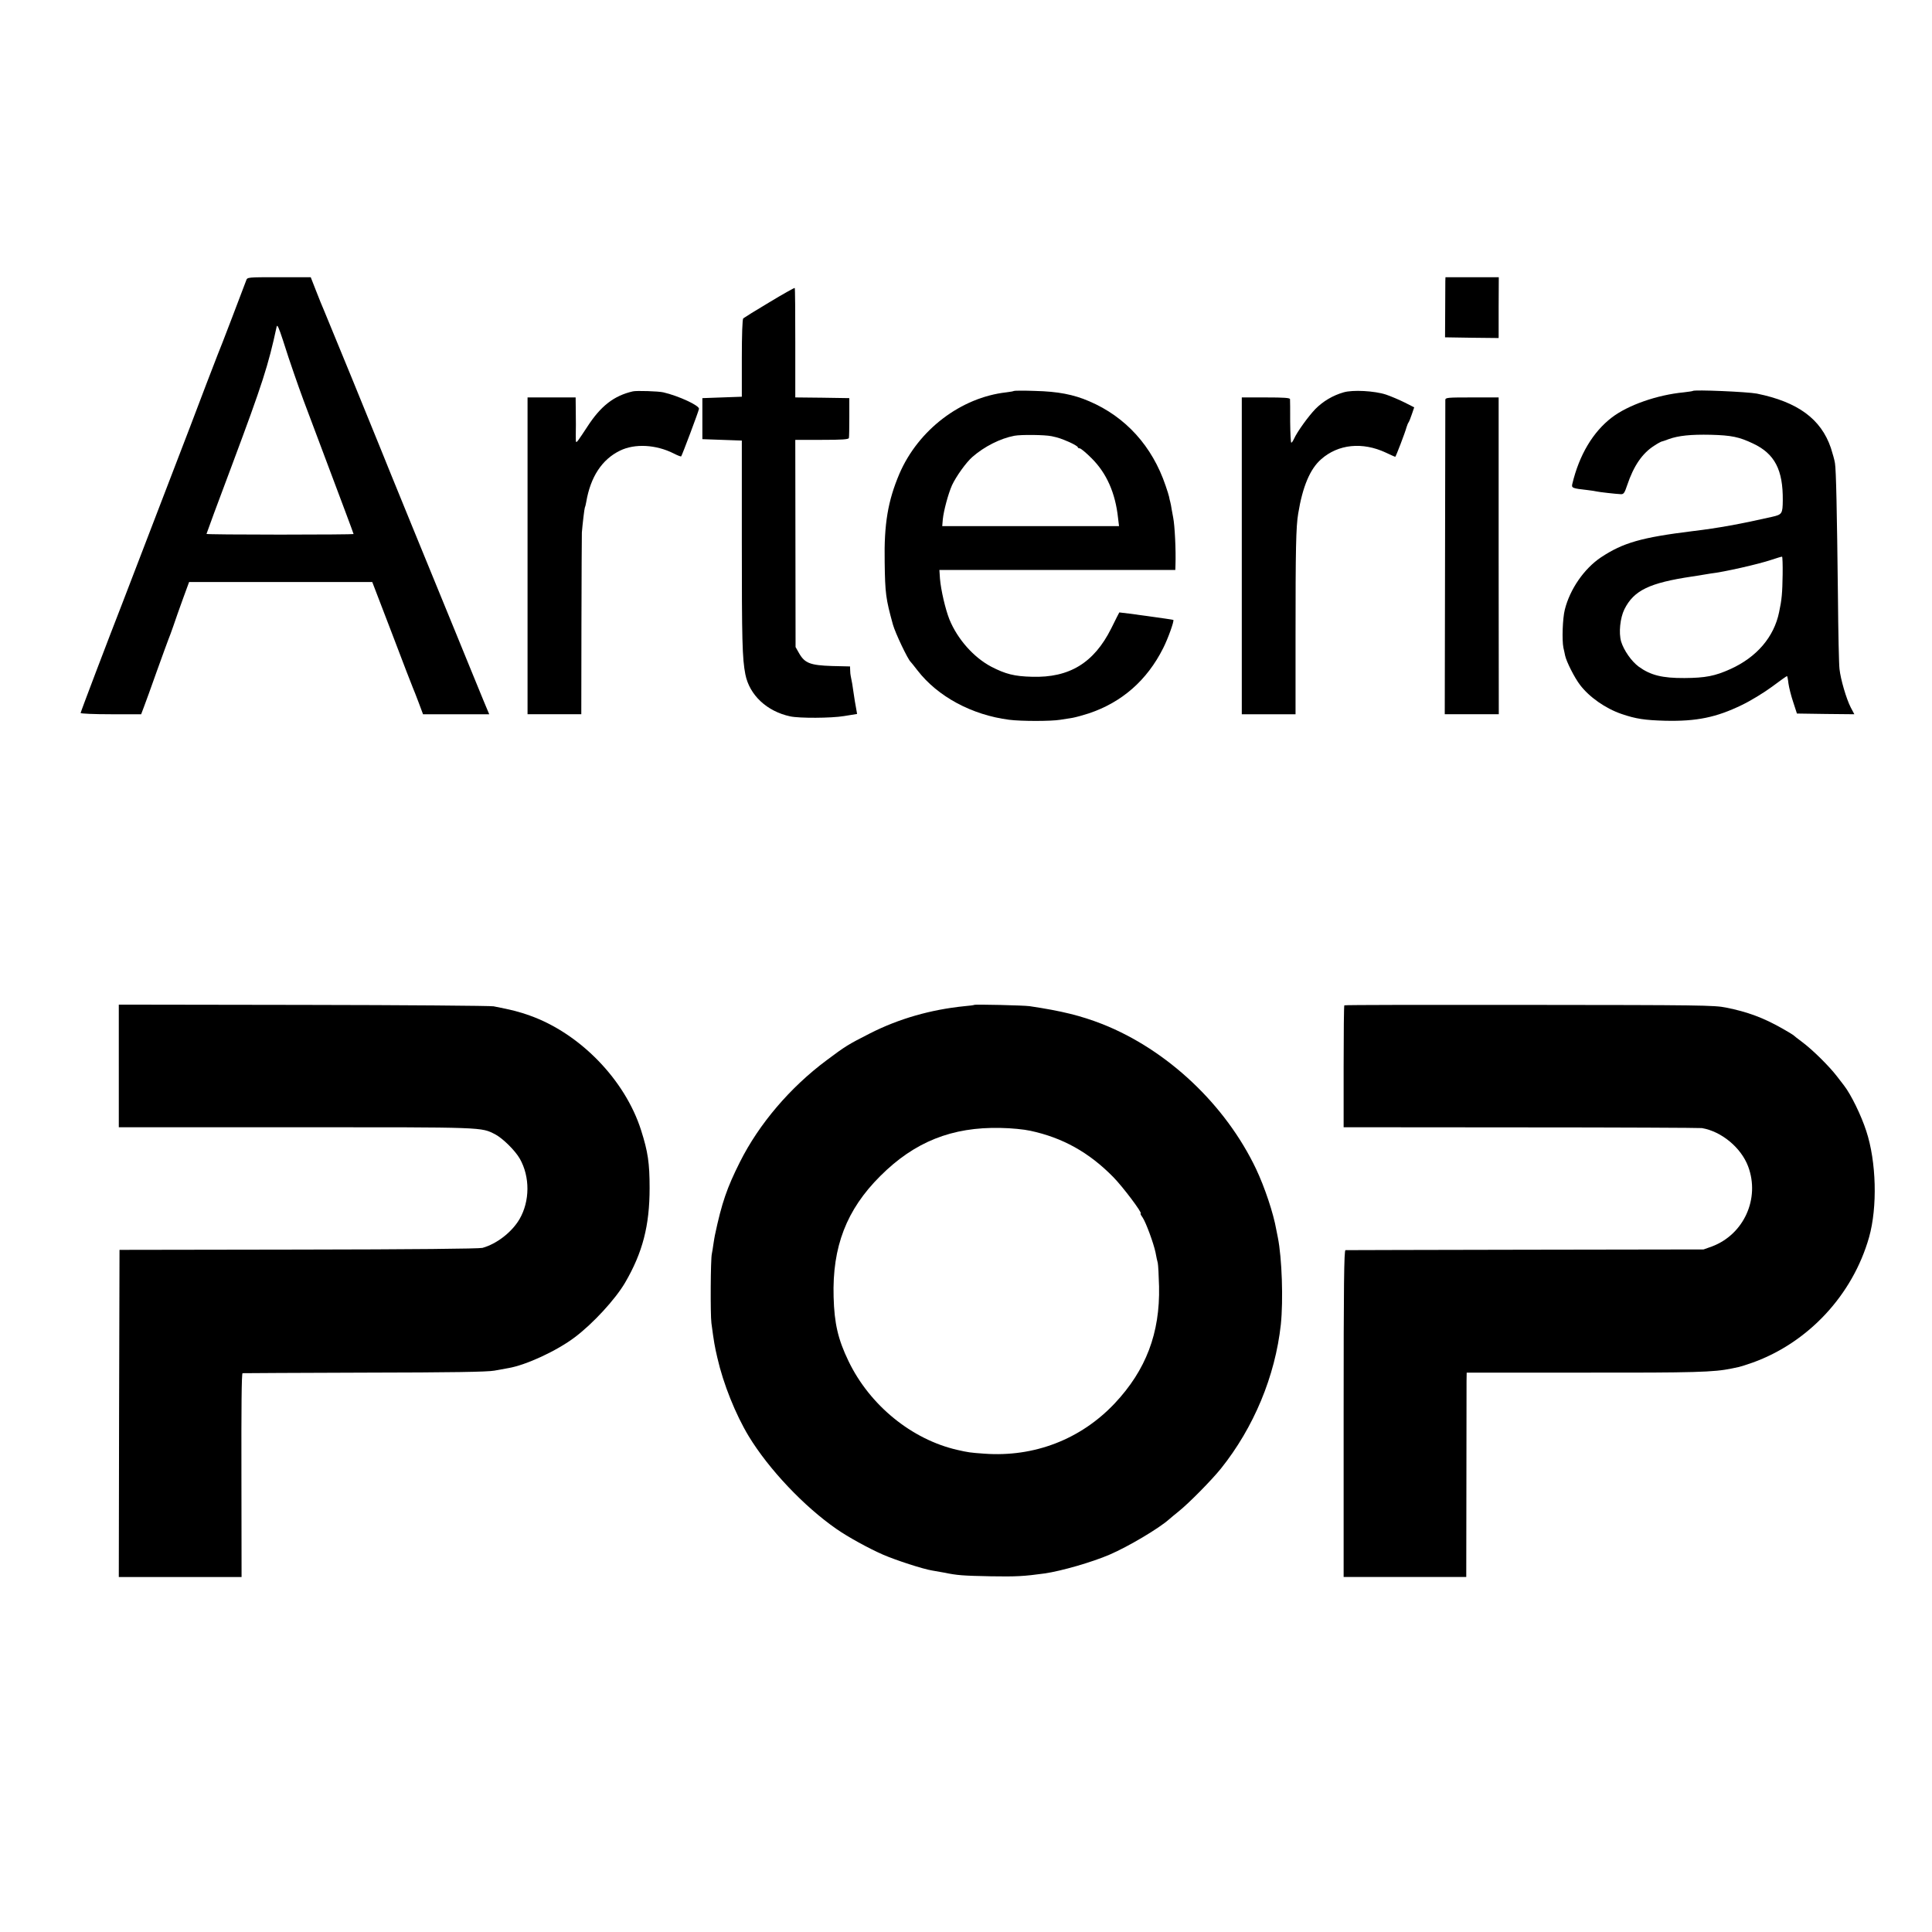
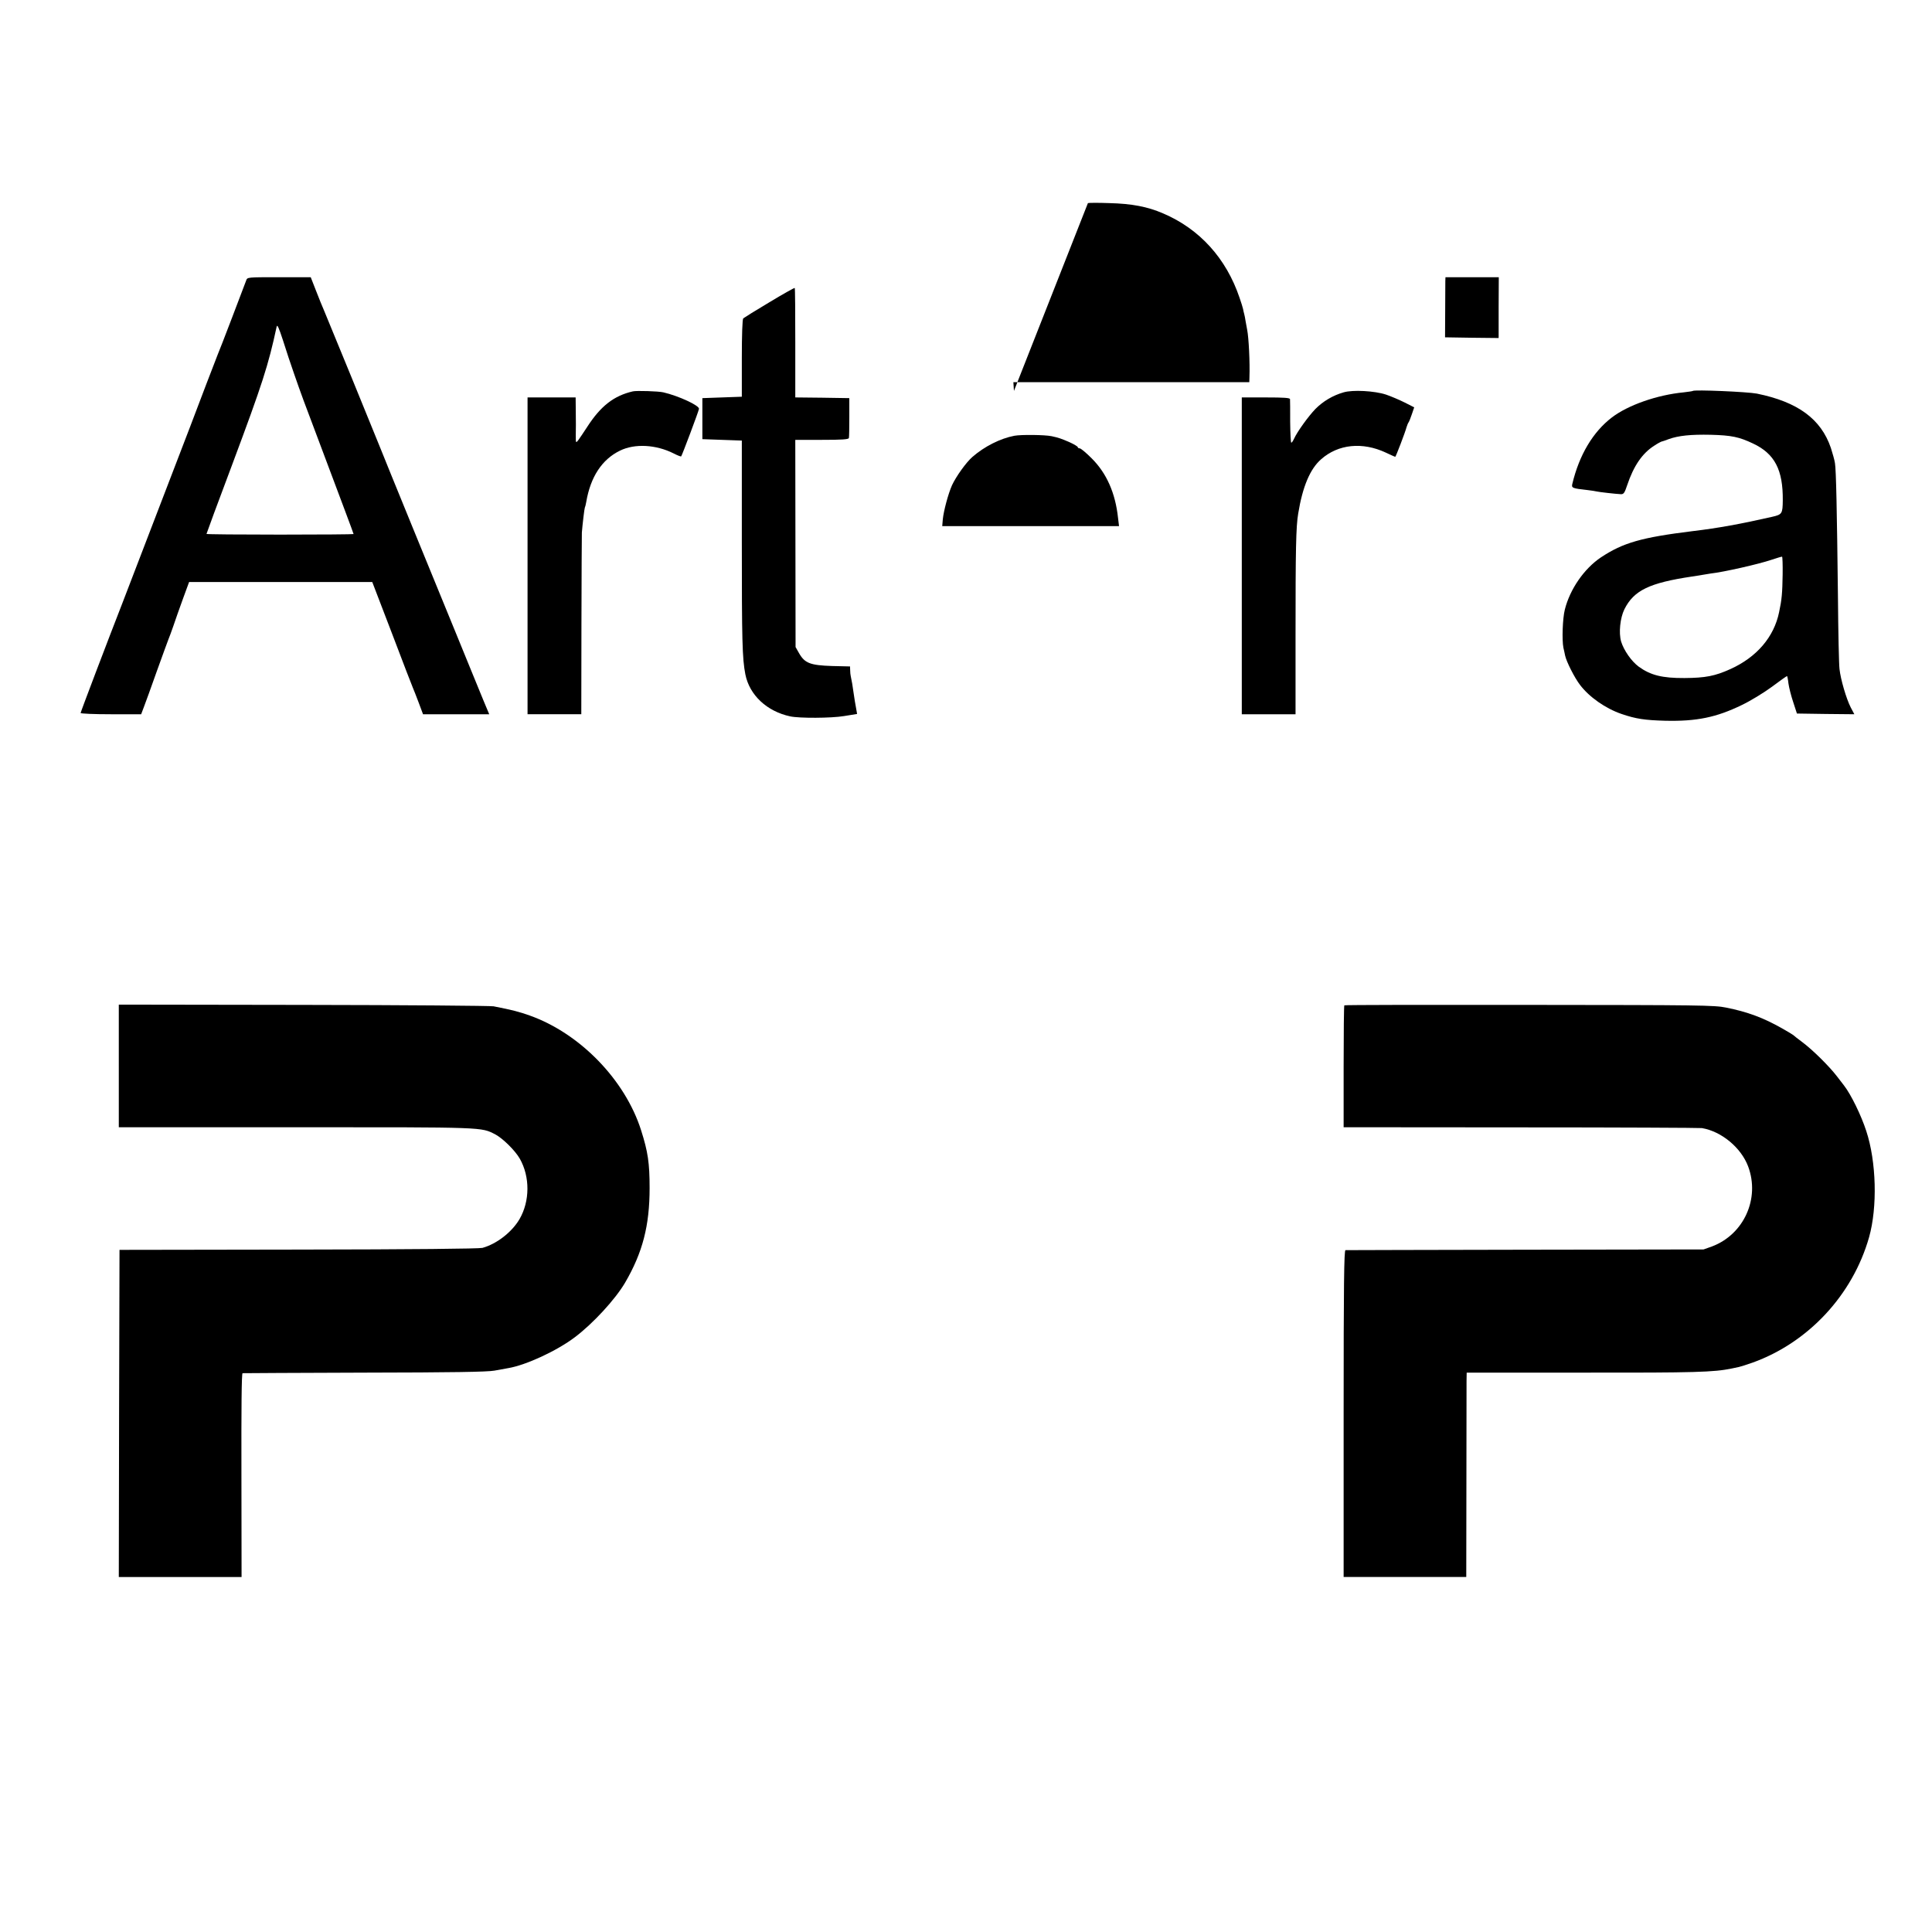
<svg xmlns="http://www.w3.org/2000/svg" version="1.0" width="1366pt" height="1366pt" viewBox="0 0 1366 1366" preserveAspectRatio="xMidYMid meet">
  <g transform="translate(0,1366) scale(0.1,-0.1)" fill="#000000" stroke="none">
    <path d="M1741 11678 c-5 -13 -50 -131 -100 -263 -50 -132 -96 -249 -101 -260 -8 -19 -146 -379 -195 -510 -23 -61 -438 -1141 -480 -1250 -100 -256 -295 -769 -295 -776 0 -5 96 -9 214 -9 l214 0 20 53 c11 28 52 142 91 252 40 110 76 211 82 225 6 14 22 57 35 95 13 39 43 124 67 190 l44 120 648 0 647 0 140 -365 c76 -201 143 -374 148 -385 5 -11 23 -57 40 -102 l31 -83 234 0 234 0 -41 98 c-22 53 -64 156 -93 227 -29 72 -73 180 -98 240 -121 294 -522 1275 -537 1315 -27 69 -379 929 -399 975 -10 22 -35 84 -56 138 l-38 97 -224 0 c-223 0 -224 0 -232 -22z m338 -660 c47 -136 75 -212 174 -473 159 -423 247 -657 247 -661 0 -2 -234 -4 -520 -4 -286 0 -520 2 -520 5 0 3 83 228 185 499 210 562 252 692 311 966 4 19 15 -5 45 -97 21 -67 56 -173 78 -235z" />
    <path d="M10219 11673 c0 -16 -1 -111 -1 -213 l-1 -185 190 -3 189 -2 0 215 1 215 -189 0 -188 0 -1 -27z" />
    <path d="M5440 11523 c-96 -57 -179 -109 -185 -114 -6 -6 -10 -114 -10 -282 l0 -272 -140 -5 -139 -5 0 -145 0 -145 139 -5 140 -5 0 -705 c0 -714 3 -835 25 -948 29 -147 153 -262 317 -297 64 -14 291 -13 380 2 l93 15 -5 29 c-3 16 -8 44 -11 62 -3 17 -7 47 -10 66 -4 33 -12 80 -19 111 -2 8 -4 27 -4 41 l-1 27 -127 3 c-154 5 -193 20 -233 90 l-25 44 -1 733 -1 732 187 0 c142 0 189 3 192 13 2 6 3 73 3 147 l0 135 -191 3 -191 2 0 385 c0 212 -1 387 -4 389 -2 2 -83 -43 -179 -101z" />
    <path d="M4475 10893 c-135 -31 -228 -104 -323 -251 -26 -40 -55 -83 -64 -95 -17 -21 -17 -20 -17 38 1 33 1 106 0 163 l-1 102 -170 0 -170 0 0 -1120 0 -1120 190 0 190 0 1 628 c1 345 2 641 3 657 5 62 18 170 21 176 2 3 7 21 10 40 30 177 111 301 239 363 104 51 254 43 379 -20 27 -14 51 -23 53 -21 6 6 123 317 126 336 5 23 -144 92 -252 117 -33 8 -190 13 -215 7z" />
-     <path d="M7169 10896 c-2 -2 -26 -7 -54 -10 -321 -36 -622 -265 -756 -576 -81 -191 -109 -354 -104 -625 3 -222 8 -258 58 -440 17 -61 106 -248 126 -265 3 -3 25 -30 48 -60 143 -185 384 -315 648 -349 85 -11 296 -11 362 0 26 4 66 11 88 14 22 4 73 18 113 31 234 78 412 234 526 461 35 69 79 193 72 200 -3 3 -360 52 -382 53 -1 0 -26 -51 -57 -113 -122 -244 -296 -350 -560 -342 -125 3 -187 19 -288 71 -125 66 -239 195 -296 334 -29 73 -60 207 -67 288 l-4 62 834 0 834 0 1 33 c4 107 -5 282 -16 337 -3 14 -8 41 -11 60 -3 19 -7 43 -10 52 -3 9 -6 25 -8 35 -2 10 -13 46 -25 80 -94 278 -282 486 -540 596 -111 48 -221 69 -382 73 -80 3 -147 2 -150 0z m266 -320 c51 -11 68 -17 128 -43 31 -14 57 -30 57 -34 0 -5 6 -9 14 -9 8 0 46 -32 85 -71 105 -105 167 -244 186 -421 l7 -58 -625 0 -625 0 4 48 c6 60 38 180 65 241 29 62 99 161 145 201 84 73 196 130 296 149 48 9 216 7 263 -3z" />
+     <path d="M7169 10896 l-4 62 834 0 834 0 1 33 c4 107 -5 282 -16 337 -3 14 -8 41 -11 60 -3 19 -7 43 -10 52 -3 9 -6 25 -8 35 -2 10 -13 46 -25 80 -94 278 -282 486 -540 596 -111 48 -221 69 -382 73 -80 3 -147 2 -150 0z m266 -320 c51 -11 68 -17 128 -43 31 -14 57 -30 57 -34 0 -5 6 -9 14 -9 8 0 46 -32 85 -71 105 -105 167 -244 186 -421 l7 -58 -625 0 -625 0 4 48 c6 60 38 180 65 241 29 62 99 161 145 201 84 73 196 130 296 149 48 9 216 7 263 -3z" />
    <path d="M9500 10886 c-77 -22 -145 -63 -199 -117 -51 -53 -129 -161 -152 -212 -7 -15 -15 -27 -19 -27 -4 0 -7 66 -8 148 0 81 0 153 -1 160 -1 9 -42 12 -171 12 l-170 0 0 -1120 0 -1120 190 0 190 0 0 547 c0 620 3 780 19 873 31 190 84 315 162 383 121 107 292 124 457 47 35 -17 66 -30 67 -30 4 0 71 175 80 210 4 14 11 30 15 35 4 6 14 31 23 58 l16 47 -67 34 c-38 19 -97 44 -132 56 -82 27 -236 35 -300 16z" />
    <path d="M11969 10896 c-2 -2 -31 -6 -64 -10 -188 -18 -394 -90 -509 -178 -133 -102 -230 -264 -279 -469 -7 -29 -1 -32 108 -44 28 -3 57 -8 65 -10 16 -4 130 -17 169 -19 21 -1 27 7 46 64 46 137 107 225 190 278 22 15 45 27 50 29 6 1 30 9 53 18 69 25 157 34 297 31 148 -4 201 -15 300 -62 153 -72 212 -186 210 -402 -1 -94 -5 -100 -75 -116 -219 -50 -383 -80 -560 -101 -365 -45 -494 -82 -651 -186 -119 -80 -219 -225 -255 -369 -16 -62 -21 -217 -10 -270 3 -14 9 -38 12 -55 9 -43 66 -156 105 -207 65 -86 180 -167 294 -206 102 -35 165 -44 310 -48 221 -5 361 24 540 111 61 29 156 87 213 129 56 42 104 76 107 76 2 0 7 -24 10 -52 4 -29 19 -89 34 -133 l26 -80 203 -3 203 -2 -26 49 c-31 61 -71 197 -79 271 -4 30 -9 260 -11 510 -7 613 -13 897 -21 945 -3 22 -17 70 -29 108 -70 205 -234 325 -523 384 -68 13 -442 29 -453 19z m635 -1298 c-2 -131 -6 -178 -25 -266 -36 -176 -158 -318 -343 -402 -110 -50 -178 -63 -326 -64 -157 -1 -240 20 -323 80 -52 38 -106 116 -125 178 -18 62 -7 167 23 228 67 134 177 187 480 232 17 2 50 8 75 12 25 4 50 8 55 9 92 10 342 67 430 97 39 13 72 23 75 22 3 -2 5 -58 4 -126z" />
-     <path d="M10219 10833 c0 -10 -1 -514 -2 -1121 l-2 -1102 191 0 191 0 -1 1120 0 1120 -188 0 c-172 0 -188 -1 -189 -17z" />
    <path d="M840 6124 l0 -434 1253 0 c1347 0 1306 1 1408 -50 53 -28 140 -113 174 -172 73 -128 72 -301 -2 -428 -54 -92 -161 -175 -262 -203 -23 -6 -490 -11 -1301 -12 l-1265 -2 -3 -1156 -2 -1157 434 0 434 0 -1 720 c-1 474 1 720 8 721 6 1 393 2 860 4 623 1 869 5 920 14 39 7 83 15 99 18 125 21 343 122 470 218 129 97 286 268 355 385 125 214 174 405 174 670 0 178 -12 257 -60 408 -113 357 -433 686 -788 812 -80 28 -118 38 -255 65 -19 4 -623 9 -1342 10 l-1308 2 0 -433z" />
-     <path d="M6888 6555 c-2 -2 -32 -6 -68 -9 -239 -24 -466 -89 -670 -193 -157 -80 -171 -89 -305 -189 -258 -192 -478 -450 -613 -719 -92 -183 -129 -290 -177 -517 -2 -9 -7 -38 -11 -65 -3 -26 -9 -57 -11 -68 -9 -36 -11 -429 -3 -490 18 -135 23 -164 42 -245 42 -185 129 -401 222 -555 141 -232 390 -496 621 -656 80 -56 228 -137 326 -180 94 -41 286 -103 349 -113 19 -3 58 -10 85 -15 92 -19 129 -22 330 -26 179 -3 235 0 380 20 119 17 337 80 460 133 133 57 351 187 420 249 11 10 43 36 70 58 71 57 230 218 297 301 233 291 384 654 424 1019 18 173 8 470 -21 615 -3 14 -8 39 -11 55 -20 116 -82 301 -143 430 -216 454 -627 842 -1086 1024 -154 60 -287 93 -515 127 -41 6 -387 14 -392 9z m397 -890 c228 -49 414 -152 586 -327 68 -69 210 -258 194 -258 -4 0 2 -12 13 -27 24 -35 78 -182 92 -248 5 -28 12 -61 16 -75 3 -14 7 -88 9 -166 7 -329 -92 -591 -314 -827 -240 -254 -569 -381 -922 -355 -100 7 -113 9 -192 27 -321 74 -617 315 -767 626 -75 155 -101 268 -106 455 -10 355 91 617 330 855 242 242 507 348 851 340 74 -1 165 -10 210 -20z" />
    <path d="M9505 6552 c-3 -3 -5 -198 -5 -434 l0 -428 1253 -1 c688 0 1265 -3 1280 -5 138 -23 277 -138 327 -271 85 -227 -30 -481 -256 -566 l-59 -21 -1260 -2 c-693 -1 -1266 -3 -1272 -3 -10 -1 -13 -239 -13 -1156 l0 -1155 434 0 433 0 1 663 c0 364 1 689 1 722 l1 60 828 0 c788 -1 919 3 1045 29 15 3 38 8 52 11 14 3 57 17 97 31 394 142 707 478 823 886 60 212 52 535 -20 752 -36 111 -108 258 -157 321 -5 6 -27 35 -50 65 -57 74 -172 187 -244 241 -33 24 -61 47 -64 50 -3 3 -39 25 -80 48 -132 75 -245 117 -396 147 -82 17 -187 18 -1391 19 -717 1 -1305 0 -1308 -3z" />
  </g>
</svg>